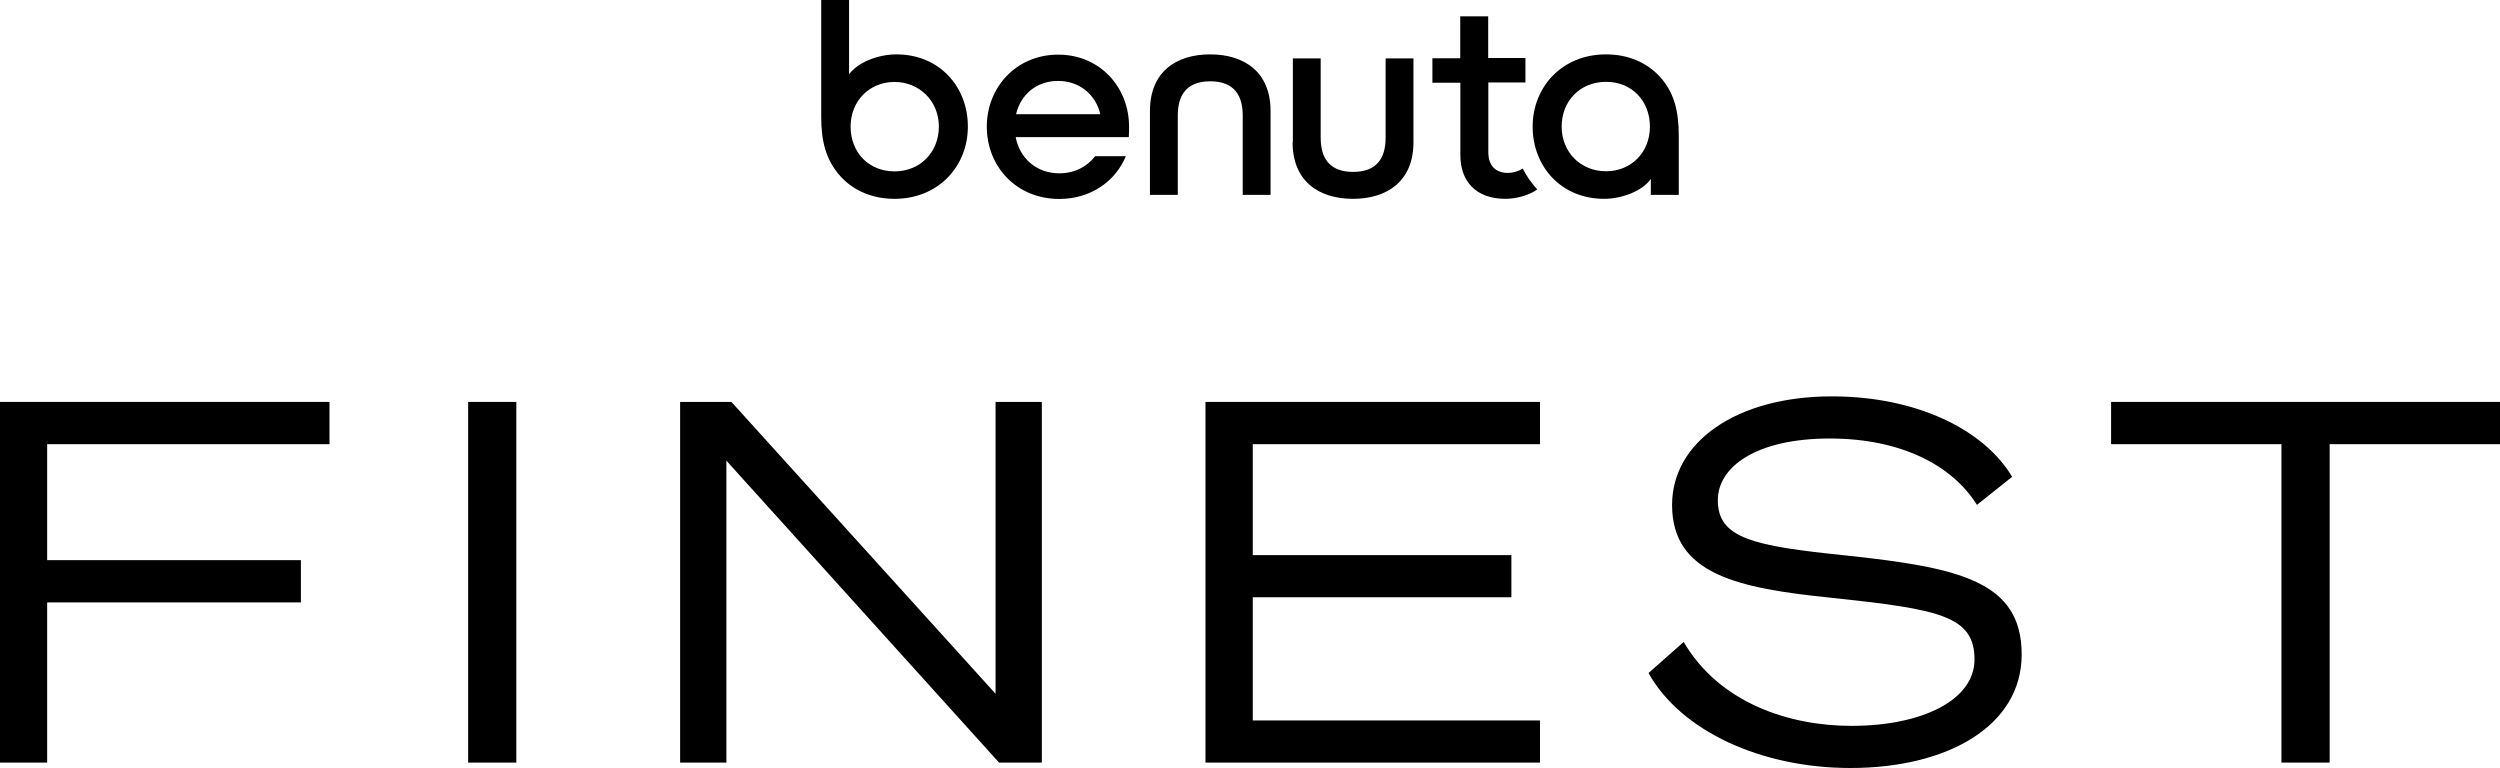
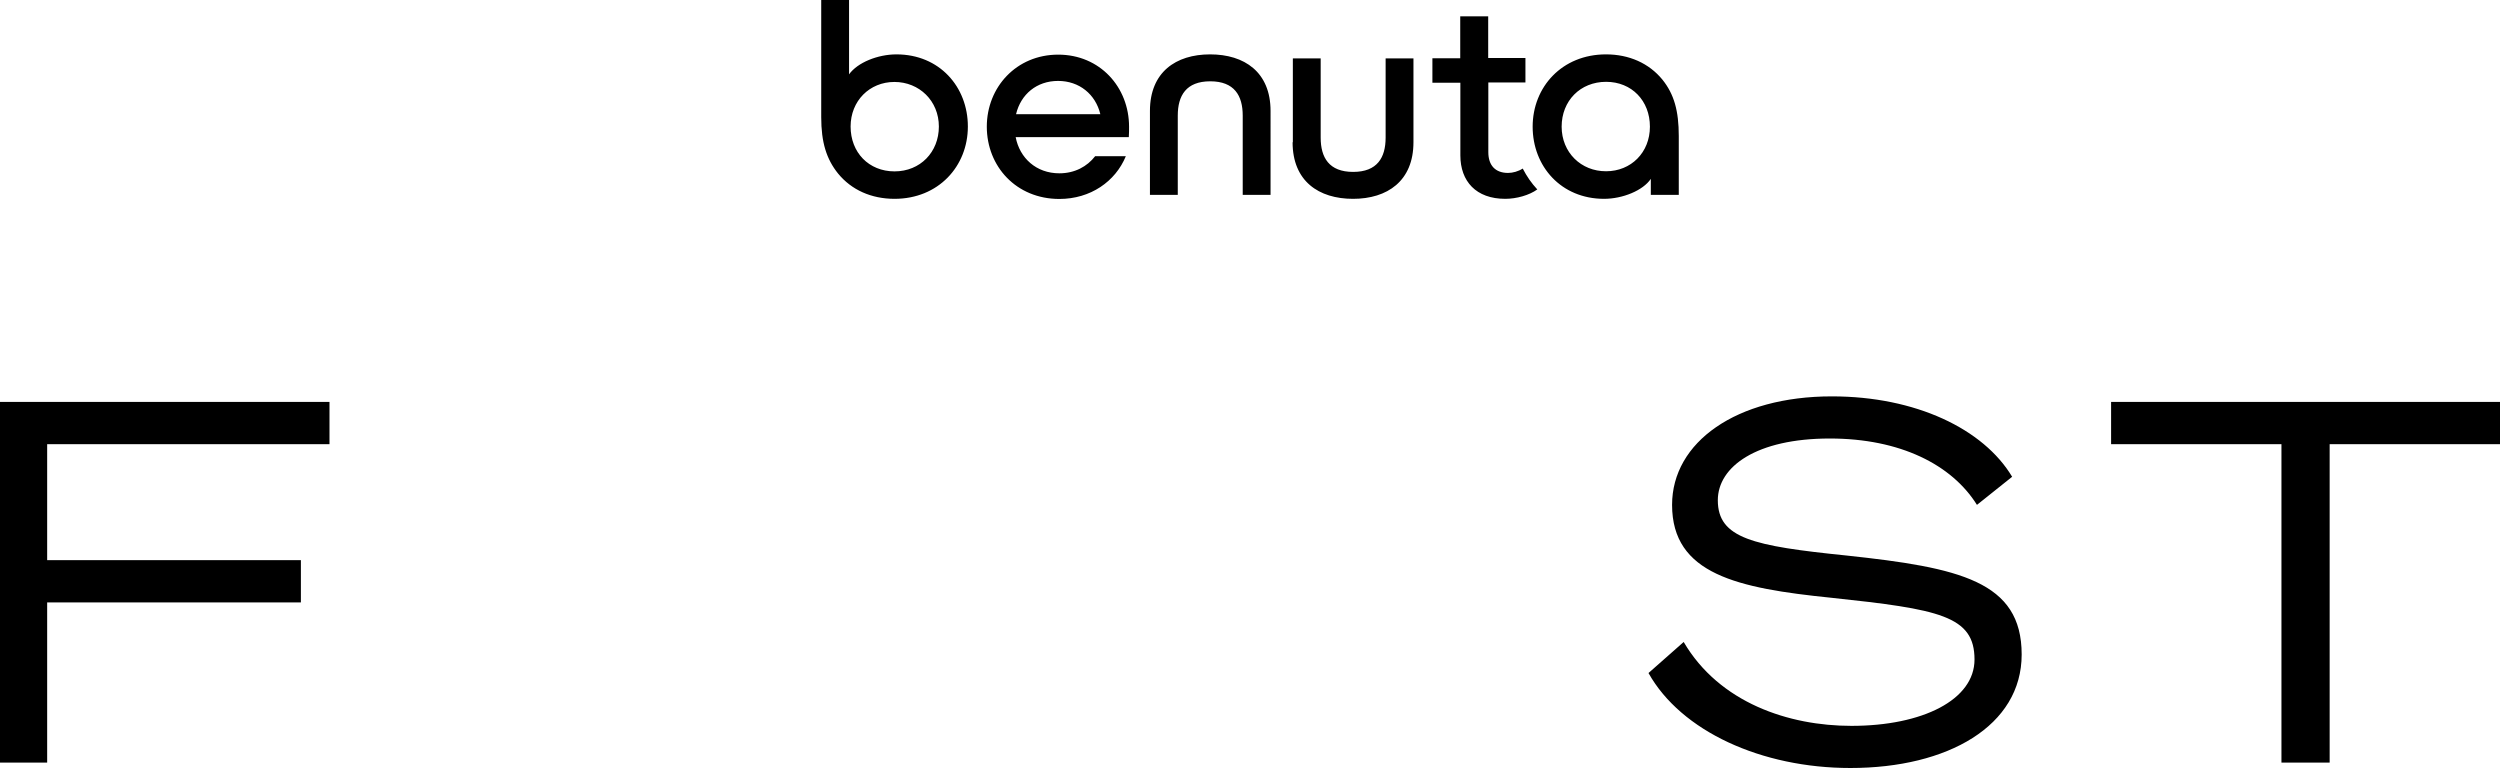
<svg xmlns="http://www.w3.org/2000/svg" version="1.1" id="Layer_1" x="0px" y="0px" viewBox="0 0 1940.1 596.1" style="enable-background:new 0 0 1940.1 596.1;" xml:space="preserve">
  <g>
    <polygon points="0,591.8 0,311.9 255.7,311.9 255.7,344.7 36.6,344.7 36.6,434.7 233.5,434.7 233.5,467.5 36.6,467.5 36.6,591.8     " />
-     <rect x="363.3" y="311.9" width="37.4" height="279.9" />
-     <polygon points="808.5,591.8 775.3,591.8 563.7,357.5 563.7,591.8 527.8,591.8 527.8,311.9 567.6,311.9 772.6,538.4 772.6,311.9    808.5,311.9  " />
-     <polygon points="1195.1,311.9 1195.1,344.7 972.2,344.7 972.2,430.8 1172.9,430.8 1172.9,463.5 972.2,463.5 972.2,559.1    1195.1,559.1 1195.1,591.8 935.5,591.8 935.5,311.9  " />
    <g>
      <path d="M1306.6,498.2c27.7,47.2,81.5,65.1,130.2,65.1c55.4,0,95.5-20.3,95.5-51.5c0-33.9-27.3-39-111.1-47.9    c-72.9-7.4-123.6-18.3-123.6-72.1c0-48.7,49.9-84.2,124-84.2c65.1,0,117.7,25.3,139.9,62.4l-27.3,21.8    c-19.5-31.2-59.6-51.5-114.2-51.5c-56.9,0-86.9,21.8-86.9,47.9c0,29.6,27.3,35.5,99.8,42.9c87.7,9.4,136,19.9,136,76.8    c0,55.4-57.3,88.1-132.9,88.1c-69,0-131.4-28.5-156.7-73.7L1306.6,498.2z" />
    </g>
    <polygon points="1807.9,344.7 1807.9,591.8 1770.5,591.8 1770.5,344.7 1638.3,344.7 1638.3,311.9 1940.1,311.9 1940.1,344.7  " />
  </g>
  <path d="M1211.9,98.3c0-20.1,14.5-34.8,34.5-34.8c19.9,0,34,14.7,34,34.8s-14.7,34.6-34,34.6C1227,133,1211.9,118.3,1211.9,98.3   M1189.4,98.3c0,30.8,22.1,56,55.4,56c14.5,0,30.3-6.5,36.3-15.5v12.4h21.7v-45.6c0-19.5-3.6-32.5-12.7-43.8  c-10.4-12.7-25.8-19.6-43.8-19.6C1212.3,42.2,1189.4,67.4,1189.4,98.3 M1111.5,64.2h21.8v56.4c0,20.1,12.2,33.7,34.8,33.7  c8.8,0,18.7-2.8,24.9-7.3c-4.5-4.8-8.2-10.2-11.3-16.2c-3.4,2.2-7.7,3.4-11.4,3.4c-9.9,0-15.3-5.9-15.3-16.1V64h28.8V45h-28.9V12.7  h-21.7v32.5h-21.6V64.2L1111.5,64.2z M1003.1,110.4c0,30.2,20.3,43.9,46.9,43.9c26.6,0,46.9-13.8,46.9-43.9V45.3h-21.6v61.5  c0,15.5-6.5,26.6-25.2,26.6s-25.2-11.1-25.2-26.6V45.3h-21.6V110.4L1003.1,110.4z M892.4,151.2H914V89.7c0-15.5,6.5-26.6,25.2-26.6  c18.7,0,25.2,11.1,25.2,26.6v61.5h21.6V86.1c0-30.2-20.3-43.9-46.9-43.9S892.4,56,892.4,86.1V151.2L892.4,151.2z M788.5,88.6  c3.7-15.5,16.1-25.8,32.6-25.8c16.5,0,29.1,10.4,32.8,25.8H788.5L788.5,88.6z M765.8,98.3c0,30.9,22.9,56.1,56.3,56.1  c24.1,0,43.5-13.5,51.6-33.2h-23.8c-6.2,8-15.8,13.3-27.8,13.3c-17.9,0-30.8-11.8-33.9-28.1H876c0.2-2.6,0.2-5.7,0.2-8  c0-30.8-22.6-56-55-56S765.8,67.6,765.8,98.3 M660.1,98.2c0-19.9,14.7-34.6,34-34.6c19.3,0,34.5,14.7,34.5,34.6S714.1,133,694.2,133  C674.2,133,660.1,118.3,660.1,98.2 M694.2,154.3c34,0,56.9-25.2,56.9-56.1s-22.1-56-55.4-56c-14.5,0-30.2,6.3-36.8,15.5V0h-21.6  v90.9c0,19.5,4,32.5,13.1,43.8C660.8,147.4,676.2,154.3,694.2,154.3" />
</svg>